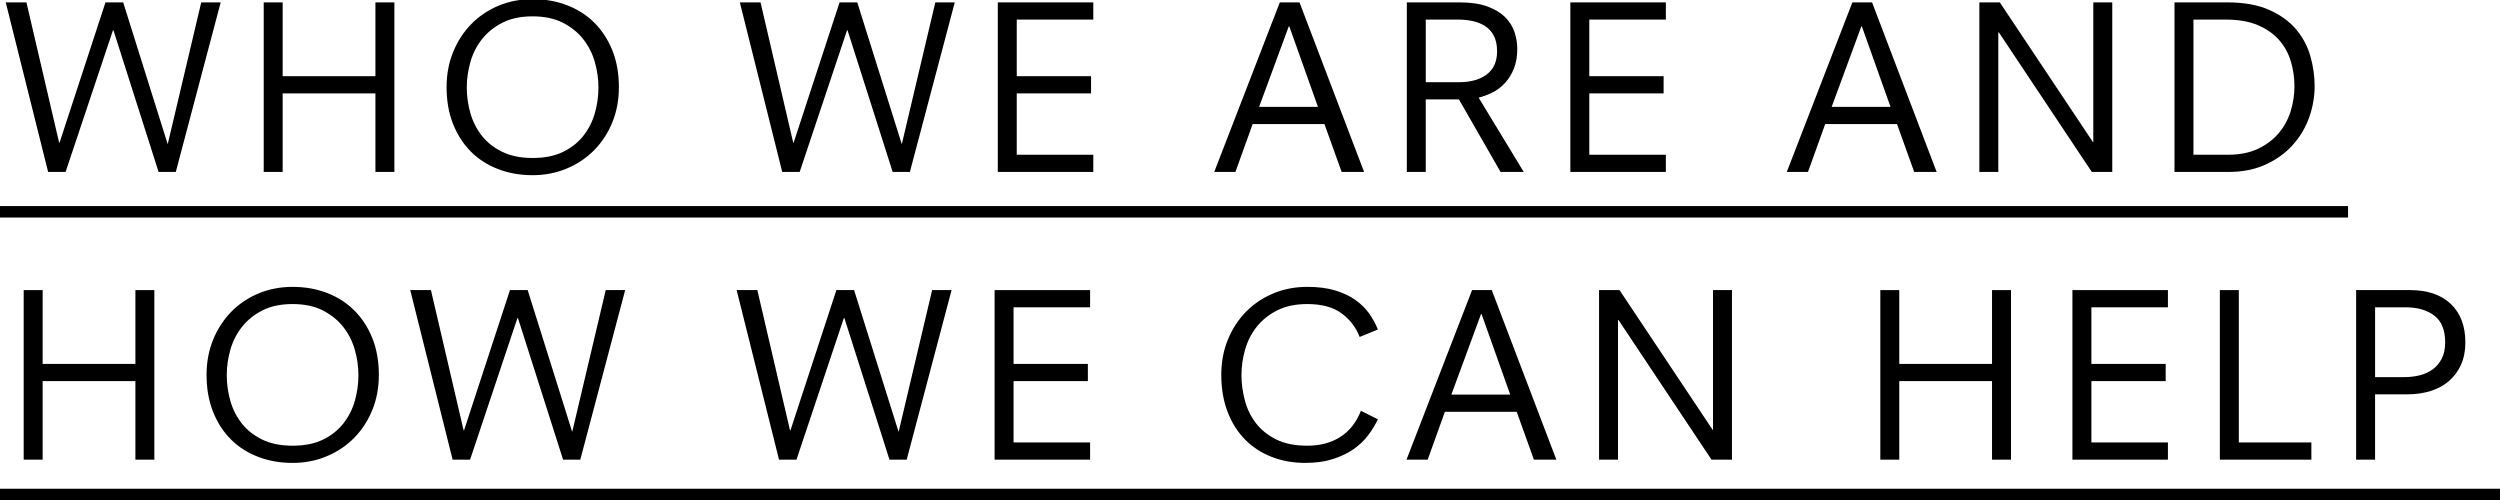
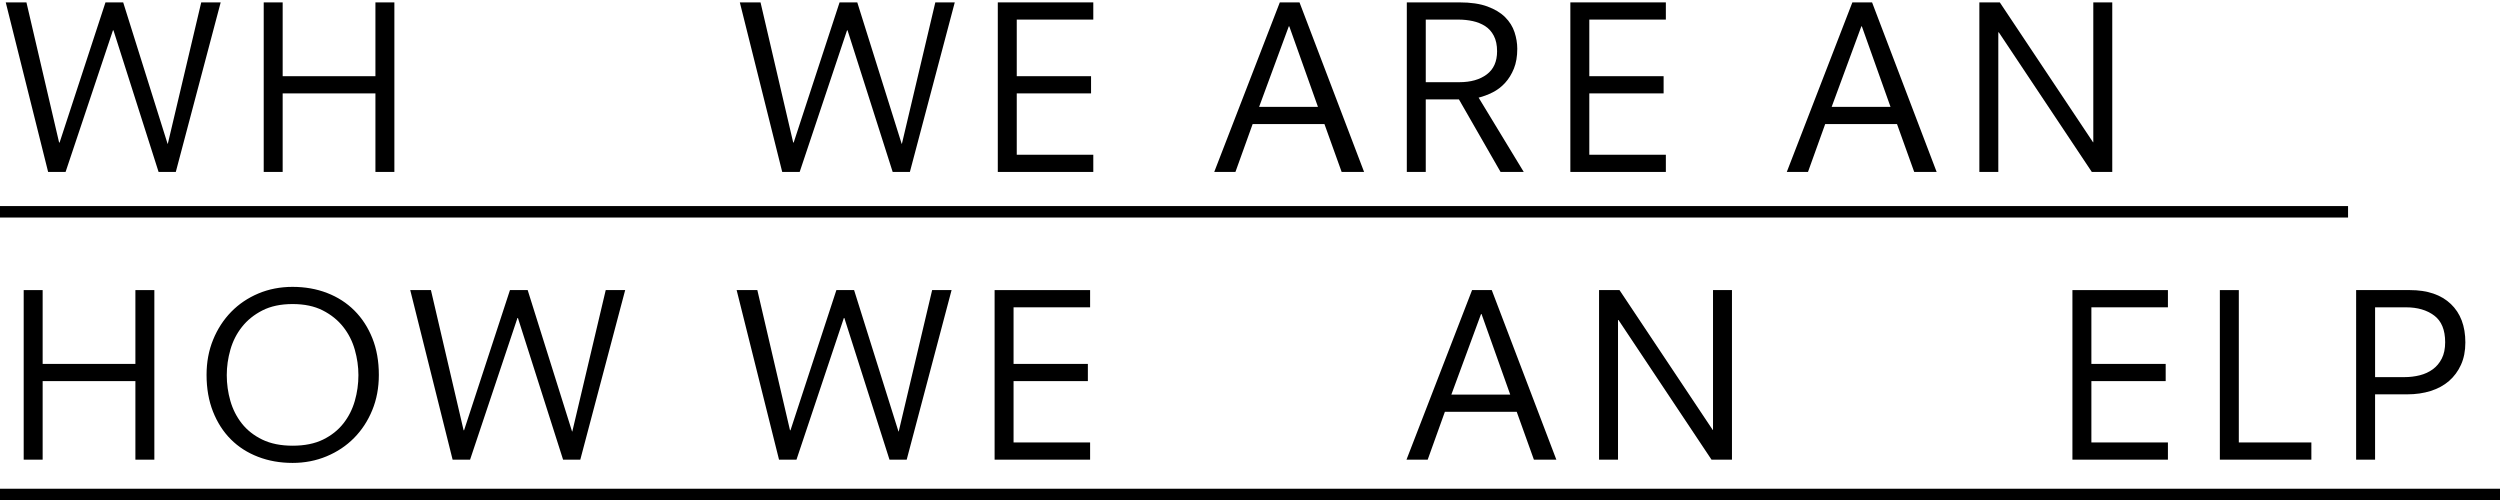
<svg xmlns="http://www.w3.org/2000/svg" version="1.1" id="Layer_1" x="0px" y="0px" width="654.494px" height="130.949px" viewBox="0 0 654.494 130.949" enable-background="new 0 0 654.494 130.949" xml:space="preserve">
  <g id="header2">
    <g>
      <g>
        <path d="M0,130.949v-3h654.494v3H0z" />
        <path d="M29.703,7.937h-0.131L17.169,45.015h-4.569L1.502,0.625H6.92l8.551,36.686h0.133l12.01-36.686h4.636L43.87,37.639h0.064     l8.748-37.014h5.092l-11.75,44.39h-4.506L29.703,7.937z" />
        <path d="M69.041,0.625h4.961v19.323h24.284V0.625h4.961v44.39h-4.961V24.451H74.001v20.564H69.04L69.041,0.625L69.041,0.625z" />
-         <path d="M116.915,22.821c0-3.352,0.578-6.43,1.731-9.237c1.15-2.808,2.729-5.234,4.732-7.28c2.001-2.044,4.373-3.646,7.115-4.798     c2.742-1.151,5.723-1.729,8.944-1.729c3.264,0,6.276,0.534,9.041,1.6c2.763,1.067,5.146,2.601,7.147,4.602     c2,2.003,3.567,4.418,4.7,7.248c1.132,2.829,1.698,6.026,1.698,9.596c0,3.351-0.577,6.429-1.73,9.235     c-1.152,2.808-2.741,5.234-4.765,7.28c-2.022,2.046-4.416,3.645-7.181,4.797c-2.766,1.153-5.735,1.729-8.91,1.729     c-3.267,0-6.279-0.533-9.042-1.599c-2.765-1.065-5.136-2.588-7.115-4.569c-1.981-1.979-3.537-4.396-4.668-7.246     C117.479,29.598,116.915,26.388,116.915,22.821z M156.671,22.886c0-2.22-0.316-4.44-0.947-6.659     c-0.632-2.22-1.643-4.211-3.034-5.973c-1.396-1.763-3.178-3.198-5.355-4.309c-2.176-1.11-4.808-1.664-7.896-1.664     c-3.09,0-5.724,0.554-7.898,1.664c-2.177,1.11-3.963,2.545-5.354,4.309c-1.393,1.762-2.404,3.753-3.035,5.973     c-0.631,2.219-0.947,4.439-0.947,6.659c0,2.305,0.316,4.558,0.947,6.755c0.631,2.2,1.631,4.167,3.002,5.909     c1.371,1.74,3.154,3.145,5.353,4.21c2.197,1.066,4.843,1.599,7.933,1.599c3.134,0,5.788-0.532,7.964-1.599     c2.176-1.065,3.95-2.47,5.32-4.21c1.37-1.741,2.37-3.709,3.002-5.909C156.354,27.444,156.671,25.191,156.671,22.886z" />
        <path d="M221.885,7.937h-0.131l-12.402,37.078h-4.569l-11.098-44.39h5.419l8.55,36.686h0.131l12.011-36.686h4.636l11.618,37.014     h0.066l8.748-37.014h5.091l-11.75,44.39H233.7L221.885,7.937z" />
        <path d="M261.221,0.625h25.002v4.504h-20.04v14.819h19.453v4.502h-19.453v16.062h20.04v4.502h-25.002V0.625z" />
        <path d="M335.052,0.625h5.156l16.908,44.39h-5.876l-4.503-12.533h-18.8l-4.505,12.533h-5.549L335.052,0.625z M337.532,6.892     h-0.129l-7.77,21.086h15.405L337.532,6.892z" />
        <path d="M381.943,26.019h-8.683v18.996H368.3V0.625h13.772c2.958,0,5.407,0.359,7.343,1.077c1.938,0.717,3.482,1.654,4.636,2.806     c1.151,1.154,1.969,2.459,2.448,3.917c0.479,1.46,0.72,2.905,0.72,4.342c0,2.002-0.295,3.731-0.883,5.19     c-0.588,1.458-1.361,2.709-2.317,3.753c-0.957,1.045-2.045,1.871-3.262,2.479c-1.22,0.611-2.44,1.068-3.657,1.372l11.813,19.453     h-6.069L381.943,26.019z M382.073,21.515c2.958,0,5.341-0.675,7.146-2.025c1.808-1.348,2.713-3.371,2.713-6.07     c0-1.61-0.285-2.959-0.852-4.047c-0.564-1.087-1.327-1.936-2.282-2.547c-0.958-0.607-2.036-1.043-3.231-1.304     c-1.199-0.261-2.449-0.392-3.756-0.392h-8.55v16.386L382.073,21.515L382.073,21.515z" />
        <path d="M411.114,0.625h25.002v4.504h-20.04v14.819h19.453v4.502h-19.453v16.062h20.04v4.502h-25.002V0.625z" />
        <path d="M484.944,0.625h5.159l16.906,44.39h-5.875l-4.502-12.533H477.83l-4.504,12.533h-5.549L484.944,0.625z M487.426,6.892     h-0.129l-7.771,21.086h15.406L487.426,6.892z" />
        <path d="M518.192,0.625h5.354l24.411,36.622h0.065V0.625h4.963v44.39h-5.353L523.283,8.46h-0.131v36.555h-4.961L518.192,0.625     L518.192,0.625z" />
-         <path d="M583.055,0.625c4.394,0,8.061,0.652,10.999,1.959c2.935,1.305,5.287,3.001,7.05,5.091     c1.763,2.088,3.013,4.44,3.753,7.051c0.738,2.61,1.111,5.223,1.111,7.833c0,2.786-0.48,5.516-1.438,8.193     c-0.955,2.675-2.383,5.07-4.274,7.181c-1.893,2.111-4.253,3.818-7.082,5.124c-2.832,1.306-6.095,1.958-9.792,1.958H569.28V0.625     H583.055z M574.241,40.512h9.074c3.002,0,5.591-0.513,7.768-1.535c2.177-1.023,3.982-2.372,5.42-4.047     c1.436-1.677,2.488-3.591,3.164-5.745c0.675-2.156,1.014-4.364,1.014-6.626c0-2.219-0.316-4.384-0.948-6.496     c-0.633-2.11-1.653-3.971-3.069-5.582c-1.41-1.608-3.261-2.905-5.547-3.884c-2.283-0.979-5.081-1.47-8.388-1.47h-8.486     L574.241,40.512L574.241,40.512z" />
        <path d="M0,56.949v-3h614.715v3H0z" />
        <path d="M6.202,75.947h4.962v19.324h24.283V75.947h4.962v44.393h-4.962V99.773H11.164v20.565H6.202V75.947z" />
        <path d="M54.077,98.145c0-3.353,0.577-6.432,1.729-9.238c1.151-2.807,2.731-5.231,4.732-7.278     c2.002-2.046,4.374-3.646,7.115-4.799c2.744-1.152,5.723-1.729,8.945-1.729c3.263,0,6.275,0.532,9.041,1.6     c2.763,1.066,5.145,2.602,7.146,4.602c2,2.001,3.568,4.418,4.7,7.247c1.131,2.83,1.697,6.028,1.697,9.597     c0,3.352-0.576,6.431-1.729,9.234c-1.154,2.812-2.742,5.236-4.767,7.283c-2.021,2.045-4.417,3.645-7.181,4.795     c-2.764,1.154-5.733,1.729-8.908,1.729c-3.267,0-6.28-0.531-9.042-1.6c-2.766-1.062-5.137-2.587-7.117-4.566     c-1.979-1.98-3.535-4.396-4.666-7.244C54.642,104.924,54.077,101.712,54.077,98.145z M93.833,98.208     c0-2.218-0.316-4.438-0.948-6.656c-0.631-2.221-1.643-4.212-3.034-5.974c-1.394-1.764-3.178-3.201-5.354-4.311     s-4.808-1.666-7.896-1.666c-3.092,0-5.725,0.557-7.9,1.666c-2.177,1.109-3.96,2.547-5.352,4.311     c-1.394,1.762-2.406,3.752-3.038,5.974c-0.631,2.218-0.945,4.438-0.945,6.656c0,2.308,0.314,4.562,0.945,6.758     c0.632,2.197,1.633,4.167,3.004,5.908c1.372,1.74,3.153,3.146,5.352,4.213c2.198,1.063,4.843,1.597,7.935,1.597     c3.133,0,5.787-0.531,7.963-1.597s3.949-2.473,5.32-4.213s2.372-3.71,3.002-5.908C93.517,102.77,93.833,100.516,93.833,98.208z" />
        <path d="M135.598,83.259h-0.132l-12.402,37.081h-4.57l-11.096-44.393h5.417l8.551,36.688h0.131l12.01-36.688h4.638l11.619,37.015     h0.065l8.748-37.015h5.091l-11.75,44.393h-4.504L135.598,83.259z" />
        <path d="M221.05,83.259h-0.133l-12.402,37.081h-4.568l-11.097-44.393h5.418l8.55,36.688h0.132l12.012-36.688h4.637l11.617,37.015     h0.065l8.749-37.015h5.09l-11.75,44.393h-4.504L221.05,83.259z" />
        <path d="M260.385,75.947h25.002v4.507h-20.041v14.817h19.454v4.502h-19.454v16.06h20.041v4.507h-25.002V75.947z" />
-         <path d="M355.953,88.22c-0.958-2.505-2.533-4.567-4.73-6.188s-5.19-2.431-8.978-2.431c-3.09,0-5.723,0.556-7.896,1.664     c-2.177,1.107-3.963,2.541-5.354,4.301c-1.393,1.76-2.403,3.746-3.036,5.963c-0.63,2.215-0.945,4.432-0.945,6.646     c0,2.216,0.293,4.433,0.882,6.648c0.586,2.215,1.555,4.204,2.904,5.962c1.35,1.759,3.122,3.182,5.321,4.27     c2.195,1.088,4.905,1.627,8.126,1.627c3.396,0,6.29-0.771,8.684-2.313c2.393-1.548,4.178-3.822,5.353-6.822l4.439,2.218     c-0.652,1.395-1.492,2.774-2.512,4.146c-1.023,1.37-2.298,2.59-3.819,3.656c-1.525,1.064-3.331,1.934-5.418,2.608     c-2.09,0.677-4.504,1.011-7.246,1.011c-3.22,0-6.183-0.531-8.878-1.601c-2.699-1.062-5.019-2.587-6.952-4.565     c-1.938-1.981-3.451-4.396-4.538-7.248c-1.088-2.849-1.632-6.06-1.632-9.627c0-3.353,0.576-6.432,1.729-9.238     c1.154-2.807,2.732-5.231,4.733-7.278c2.002-2.046,4.374-3.646,7.116-4.799c2.743-1.153,5.723-1.729,8.943-1.729     c2.829,0,5.276,0.316,7.345,0.945c2.064,0.635,3.83,1.471,5.288,2.516c1.457,1.043,2.654,2.23,3.593,3.559     c0.932,1.328,1.683,2.708,2.25,4.145L355.953,88.22z" />
        <path d="M385.384,75.947h5.156l16.907,44.393h-5.875l-4.503-12.538h-18.802l-4.503,12.538h-5.55L385.384,75.947z M387.864,82.215     h-0.133l-7.768,21.085h15.407L387.864,82.215z" />
        <path d="M418.63,75.947h5.353l24.415,36.625h0.065V75.947h4.961v44.392h-5.354l-24.348-36.557h-0.132v36.558h-4.961V75.947     L418.63,75.947z" />
-         <path d="M492.265,75.947h4.96v19.324h24.284V75.947h4.965v44.392h-4.965V99.773h-24.284v20.564h-4.96V75.947L492.265,75.947z" />
        <path d="M542.556,75.947h25v4.507h-20.037v14.817h19.451v4.502h-19.451v16.06h20.037v4.506h-25V75.947z" />
        <path d="M581.153,75.947h4.963v39.886h18.995v4.506h-23.958V75.947z" />
        <path d="M616.83,75.947h14.102c4.567,0,8.126,1.208,10.675,3.623c2.545,2.416,3.817,5.779,3.817,10.087     c0,2.22-0.384,4.167-1.146,5.843c-0.76,1.675-1.808,3.091-3.133,4.243c-1.327,1.153-2.928,2.022-4.798,2.612     c-1.871,0.586-3.918,0.881-6.136,0.881h-8.422v17.104h-4.961L616.83,75.947L616.83,75.947z M629.427,98.73     c1.438,0,2.798-0.164,4.082-0.489c1.284-0.326,2.418-0.851,3.394-1.567c0.982-0.717,1.761-1.652,2.35-2.806     c0.59-1.155,0.885-2.579,0.885-4.277c0-3.219-0.959-5.548-2.872-6.983c-1.917-1.438-4.374-2.153-7.379-2.153h-8.095V98.73     H629.427z" />
      </g>
    </g>
  </g>
</svg>